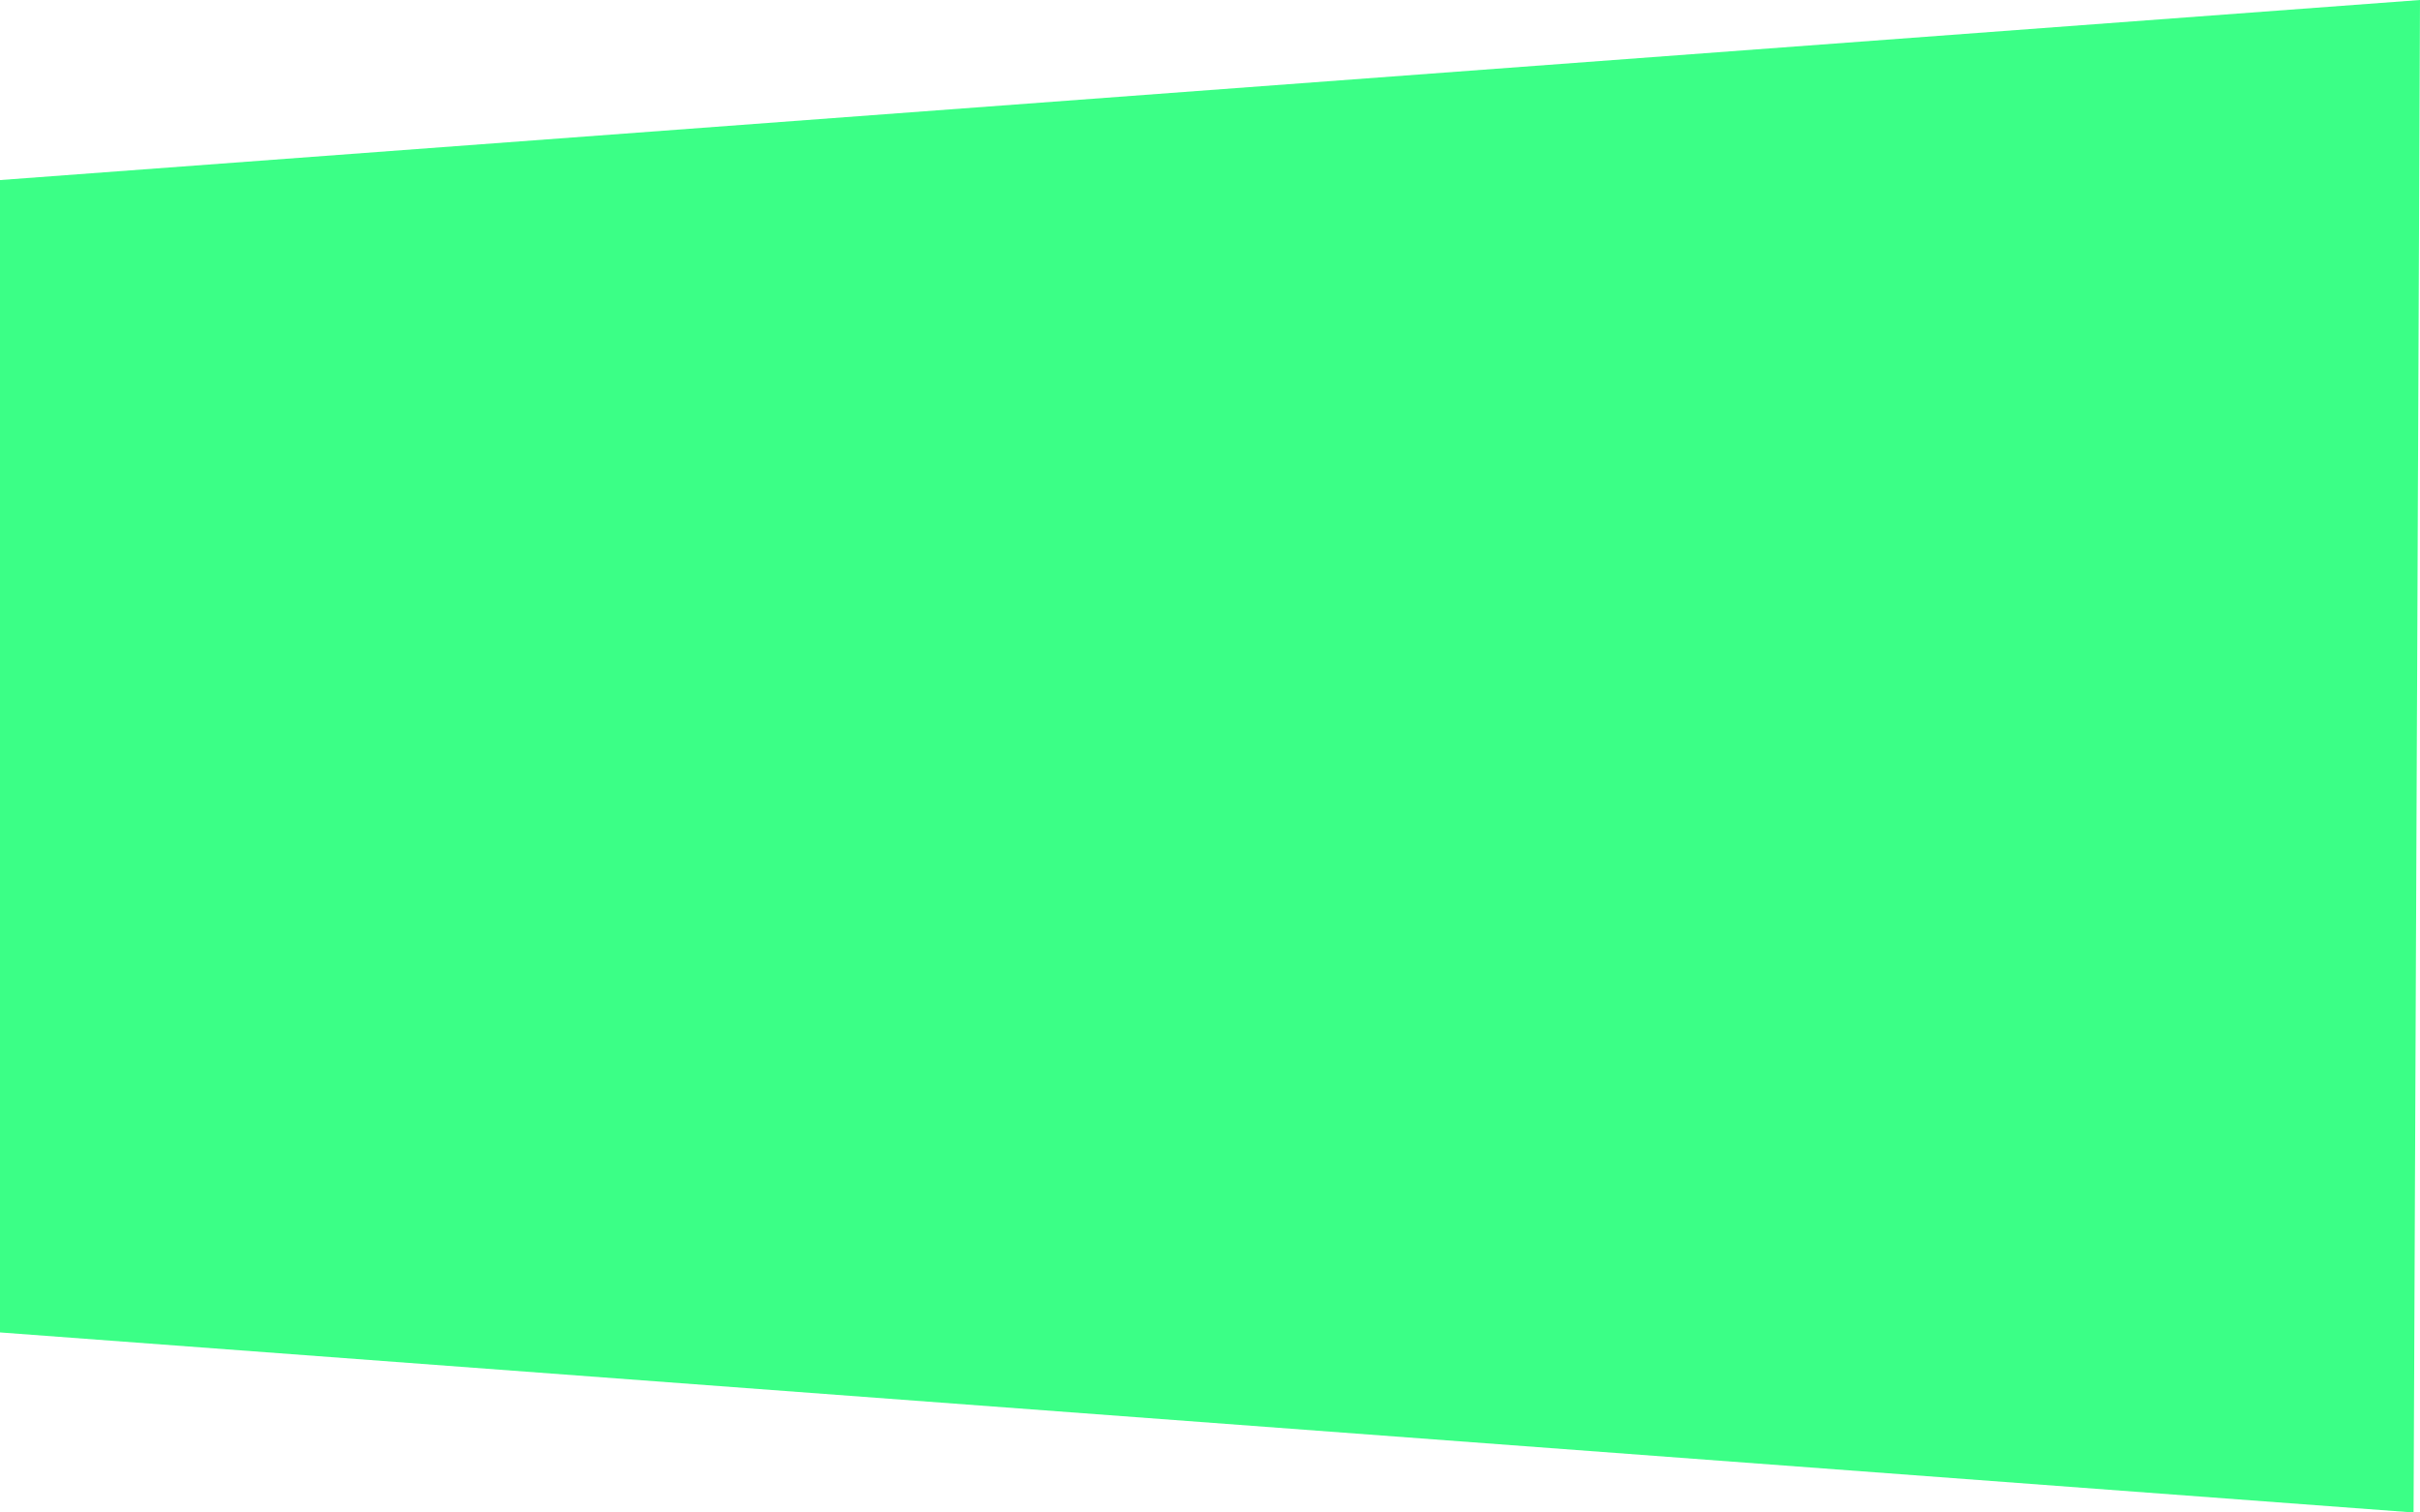
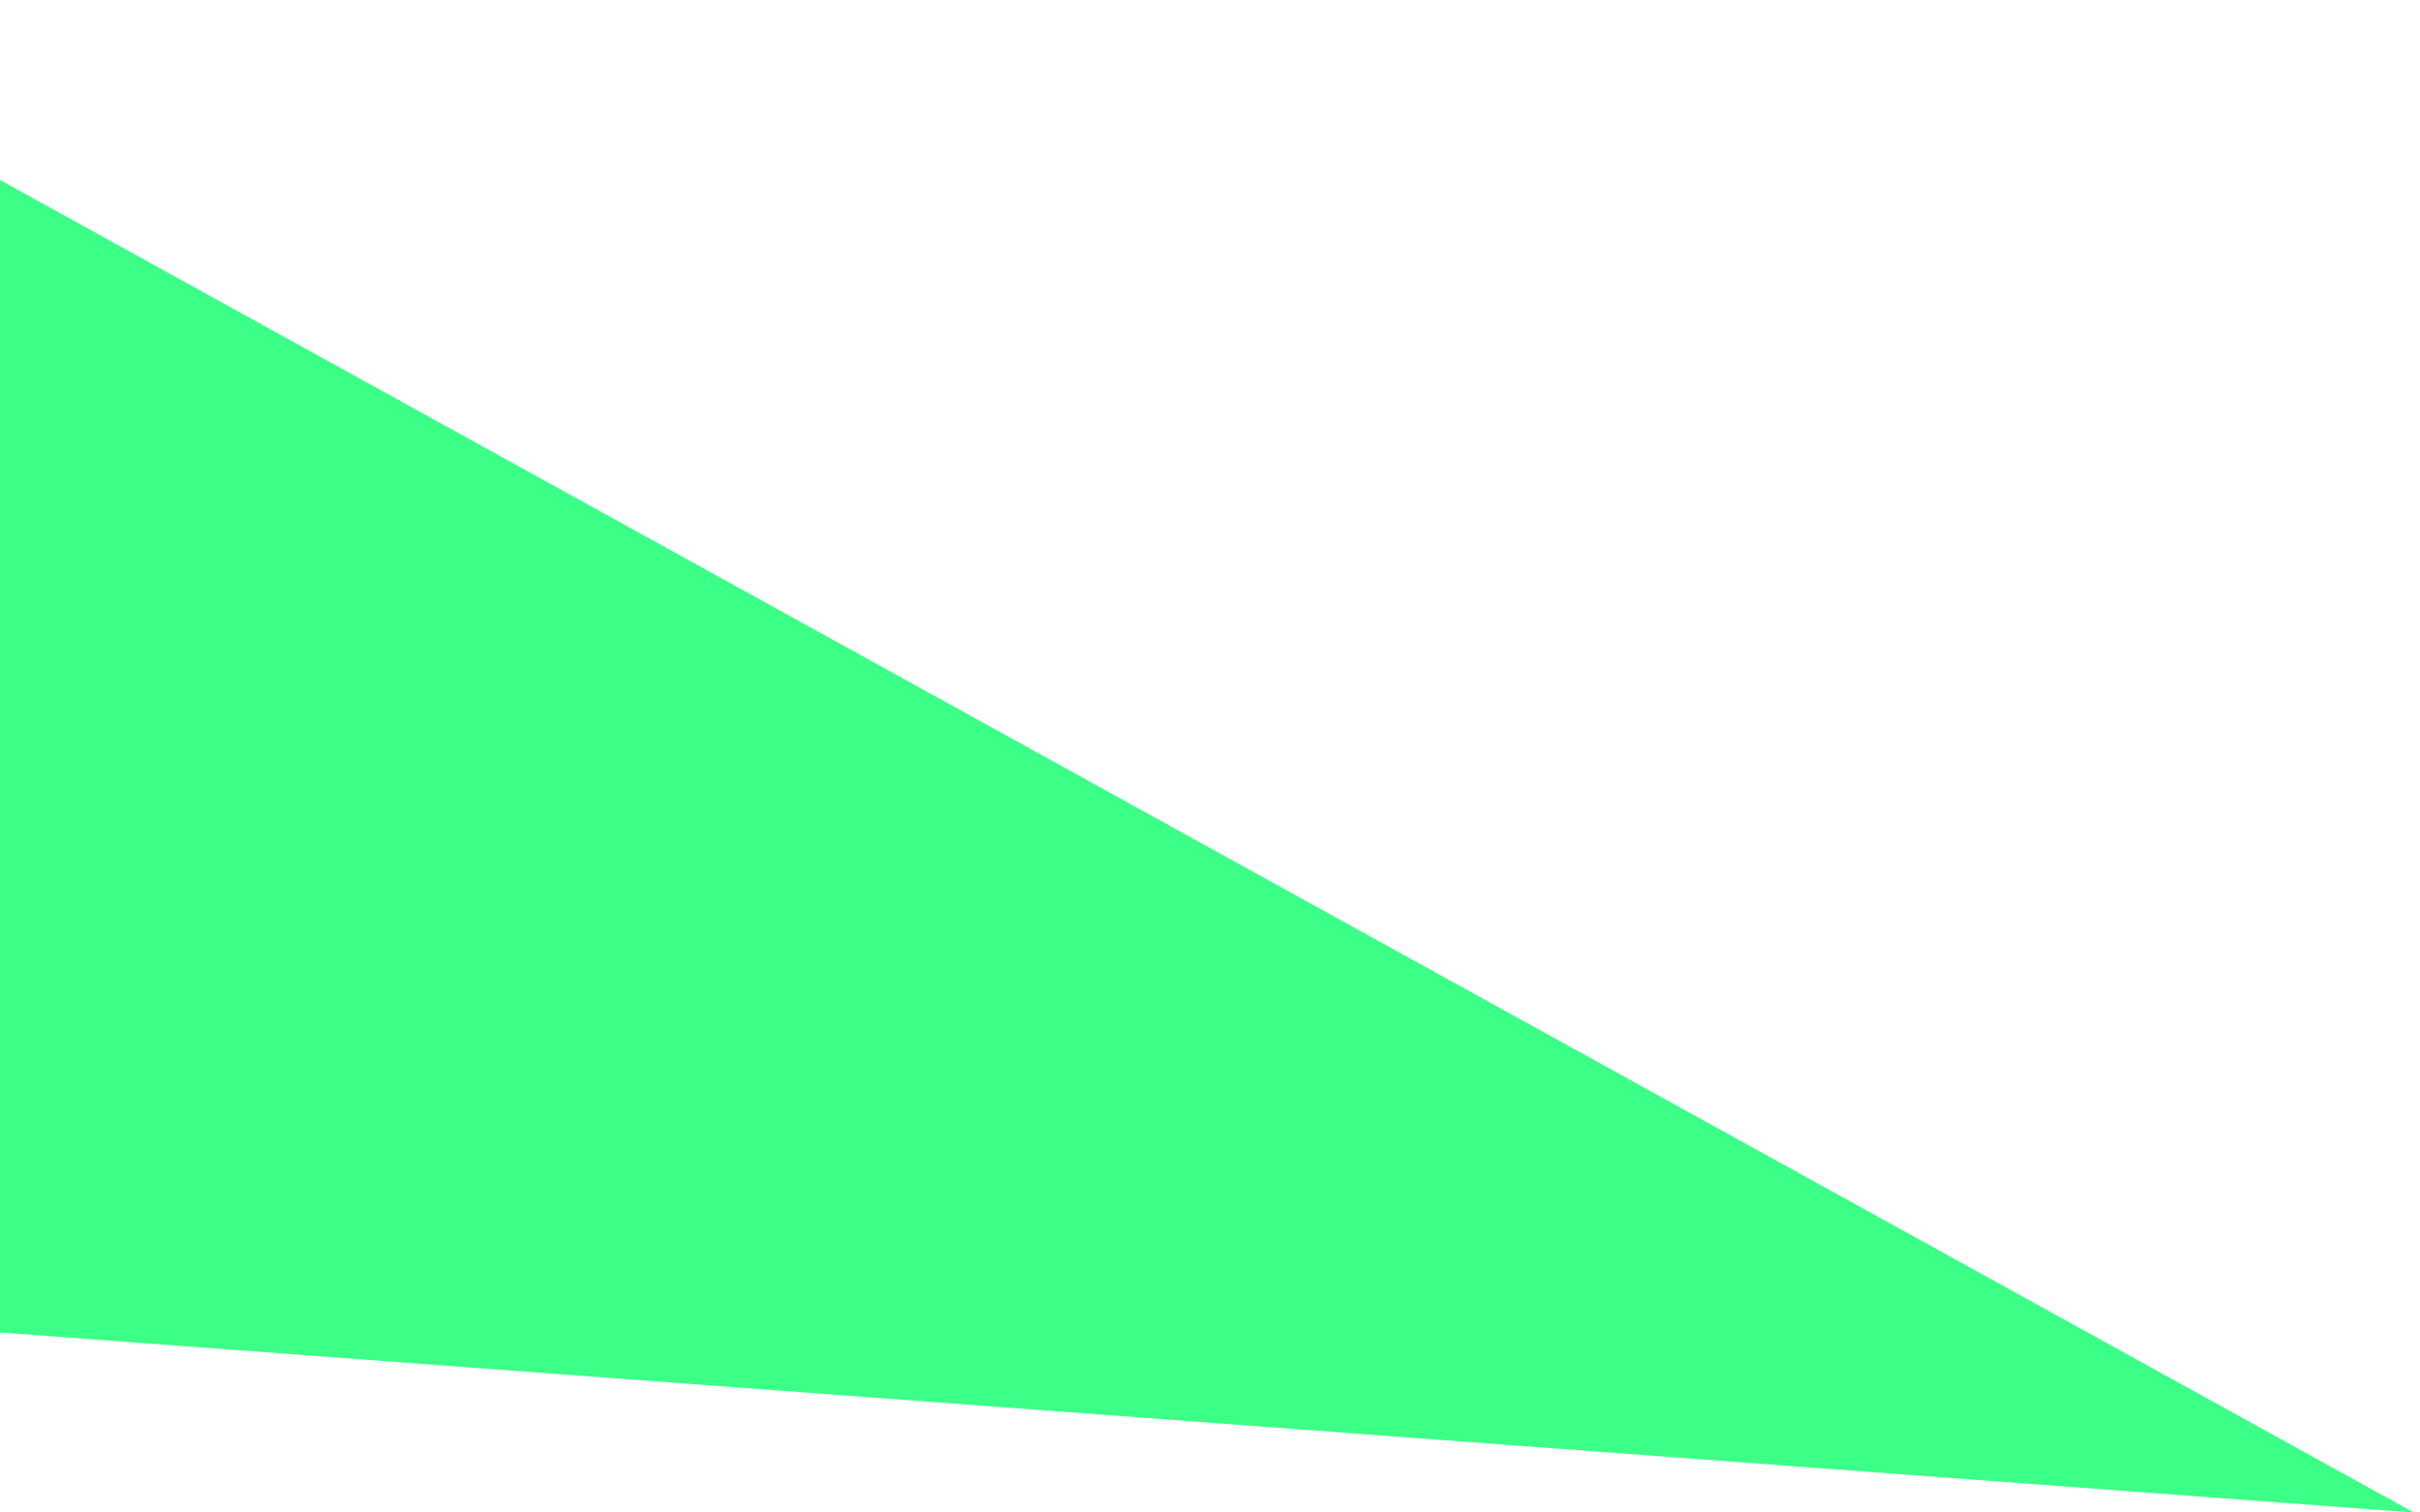
<svg xmlns="http://www.w3.org/2000/svg" width="32" height="20" viewBox="0 0 32 20" fill="none">
-   <path d="M1.4301e-06 17.619L31.915 20L32 0L1.4301e-06 2.381V17.619Z" fill="#3BFF86" />
+   <path d="M1.4301e-06 17.619L31.915 20L1.4301e-06 2.381V17.619Z" fill="#3BFF86" />
</svg>